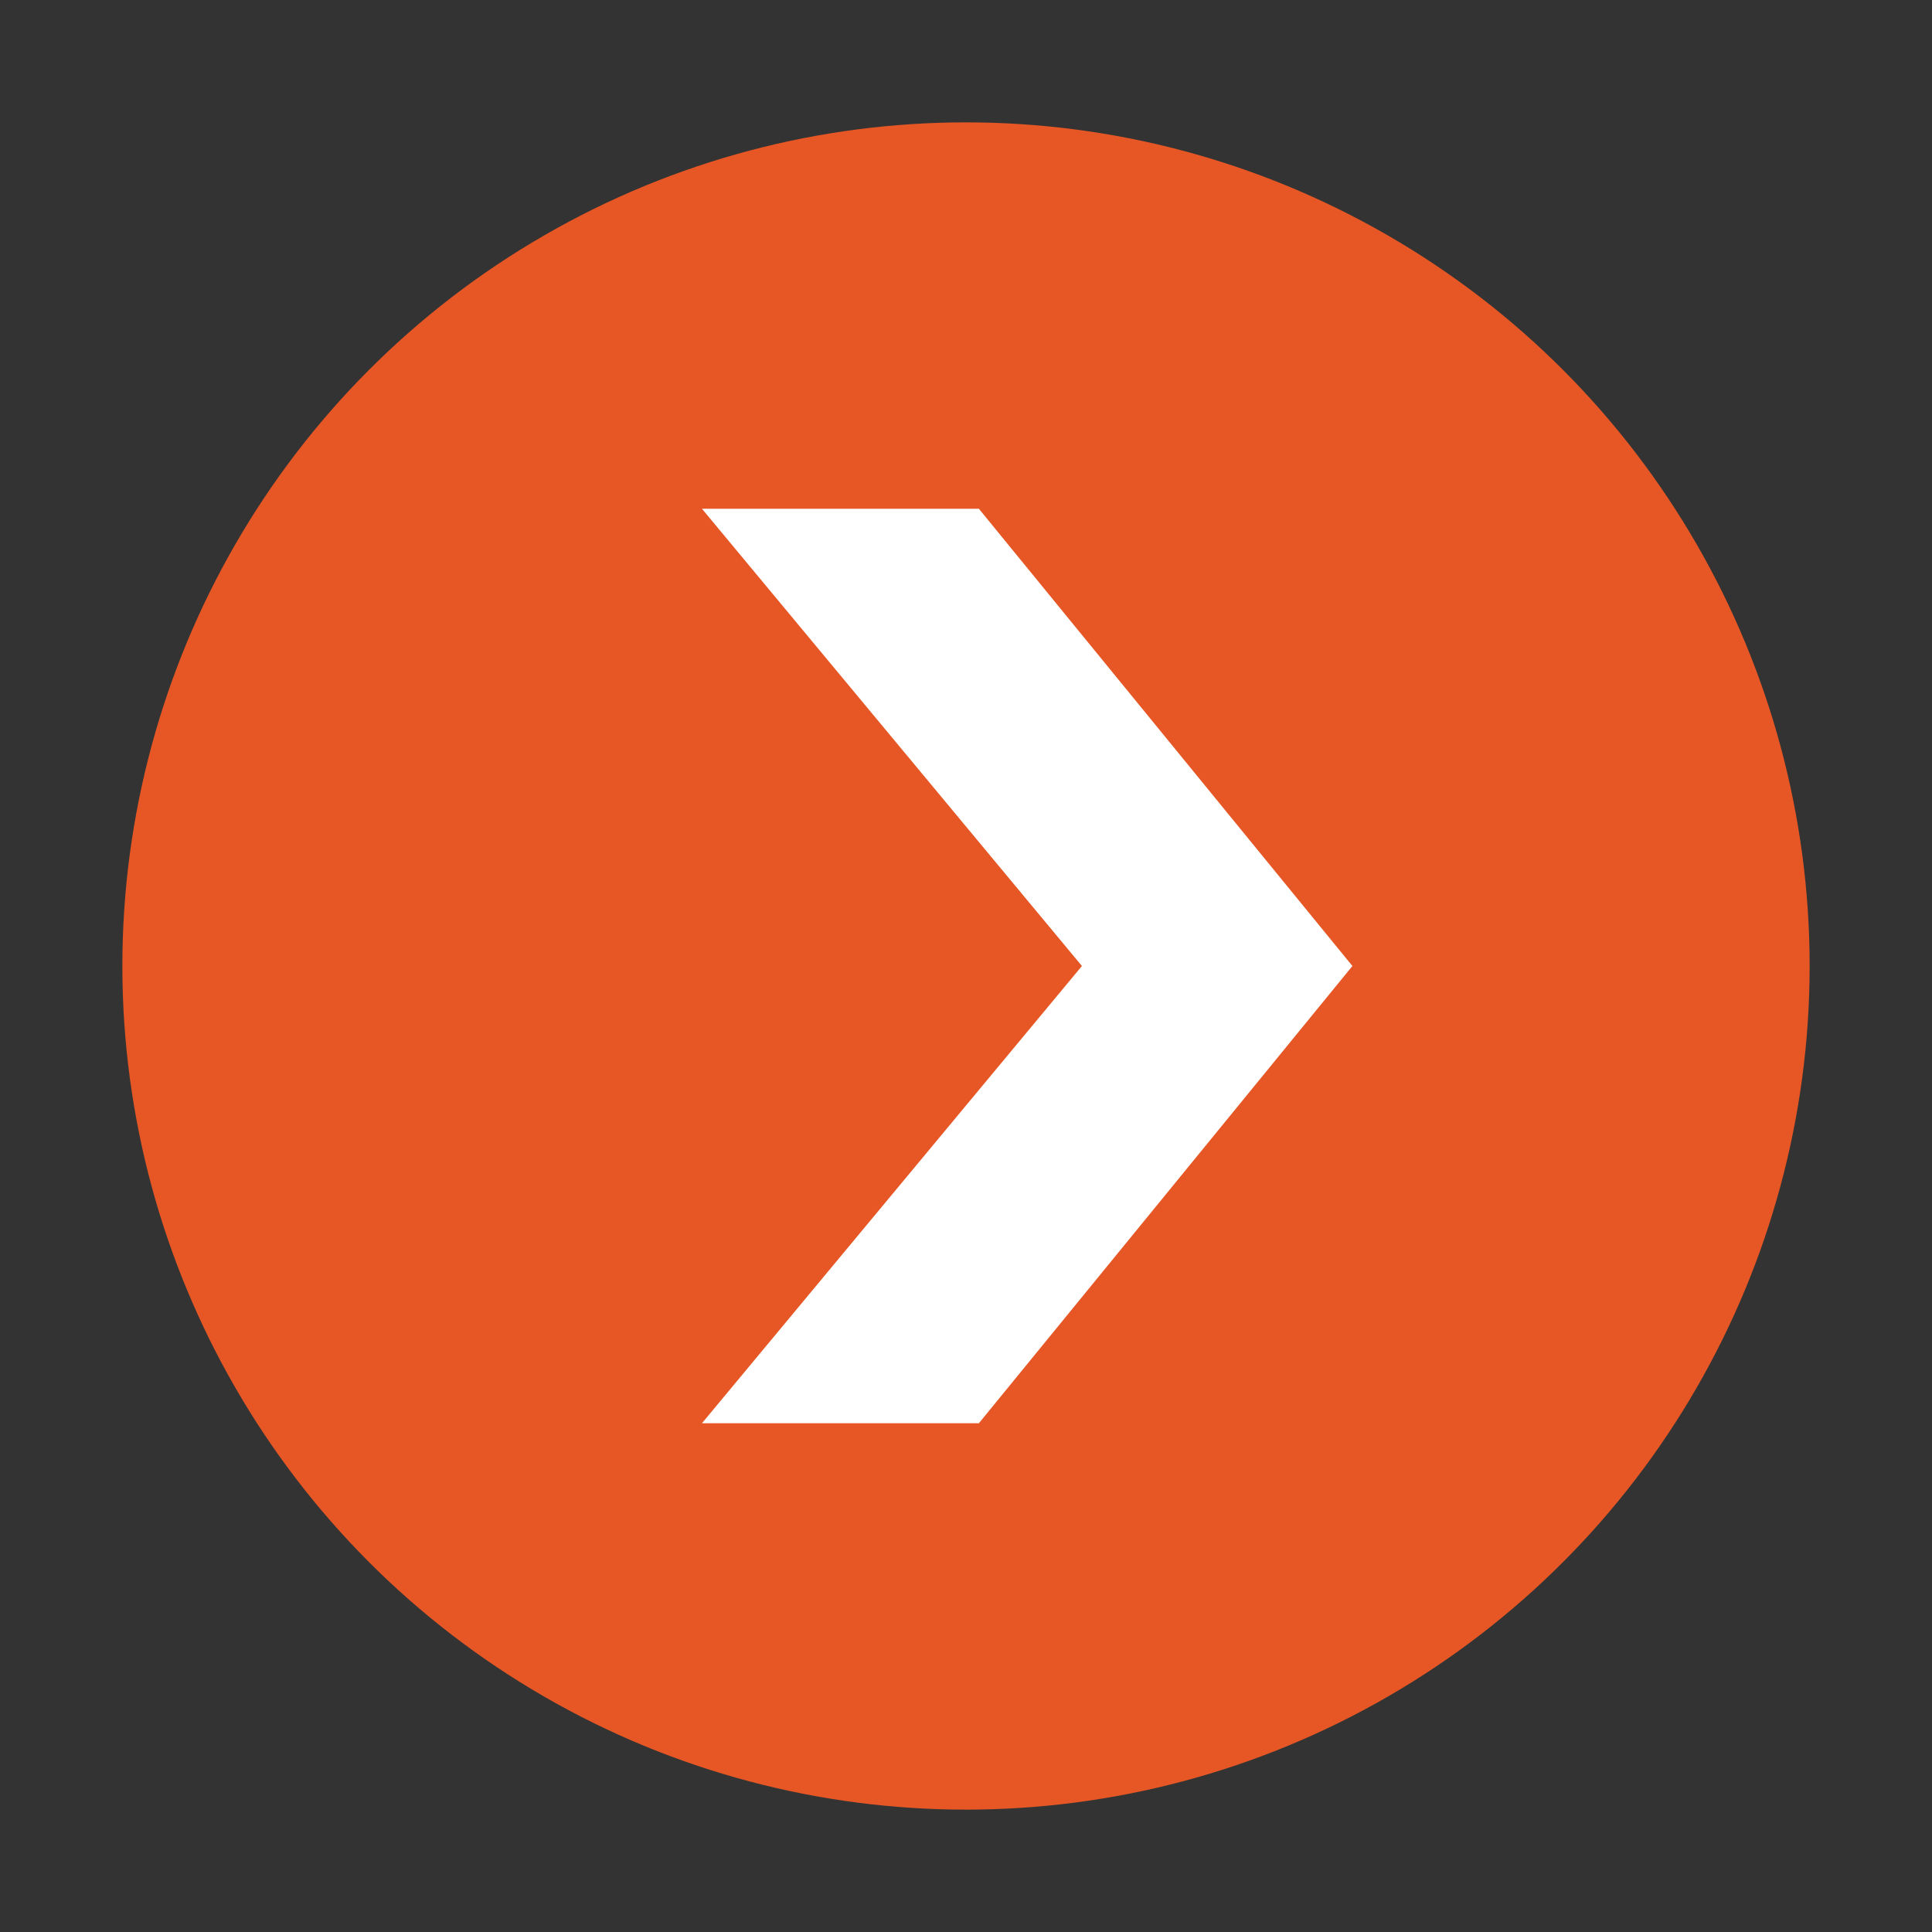
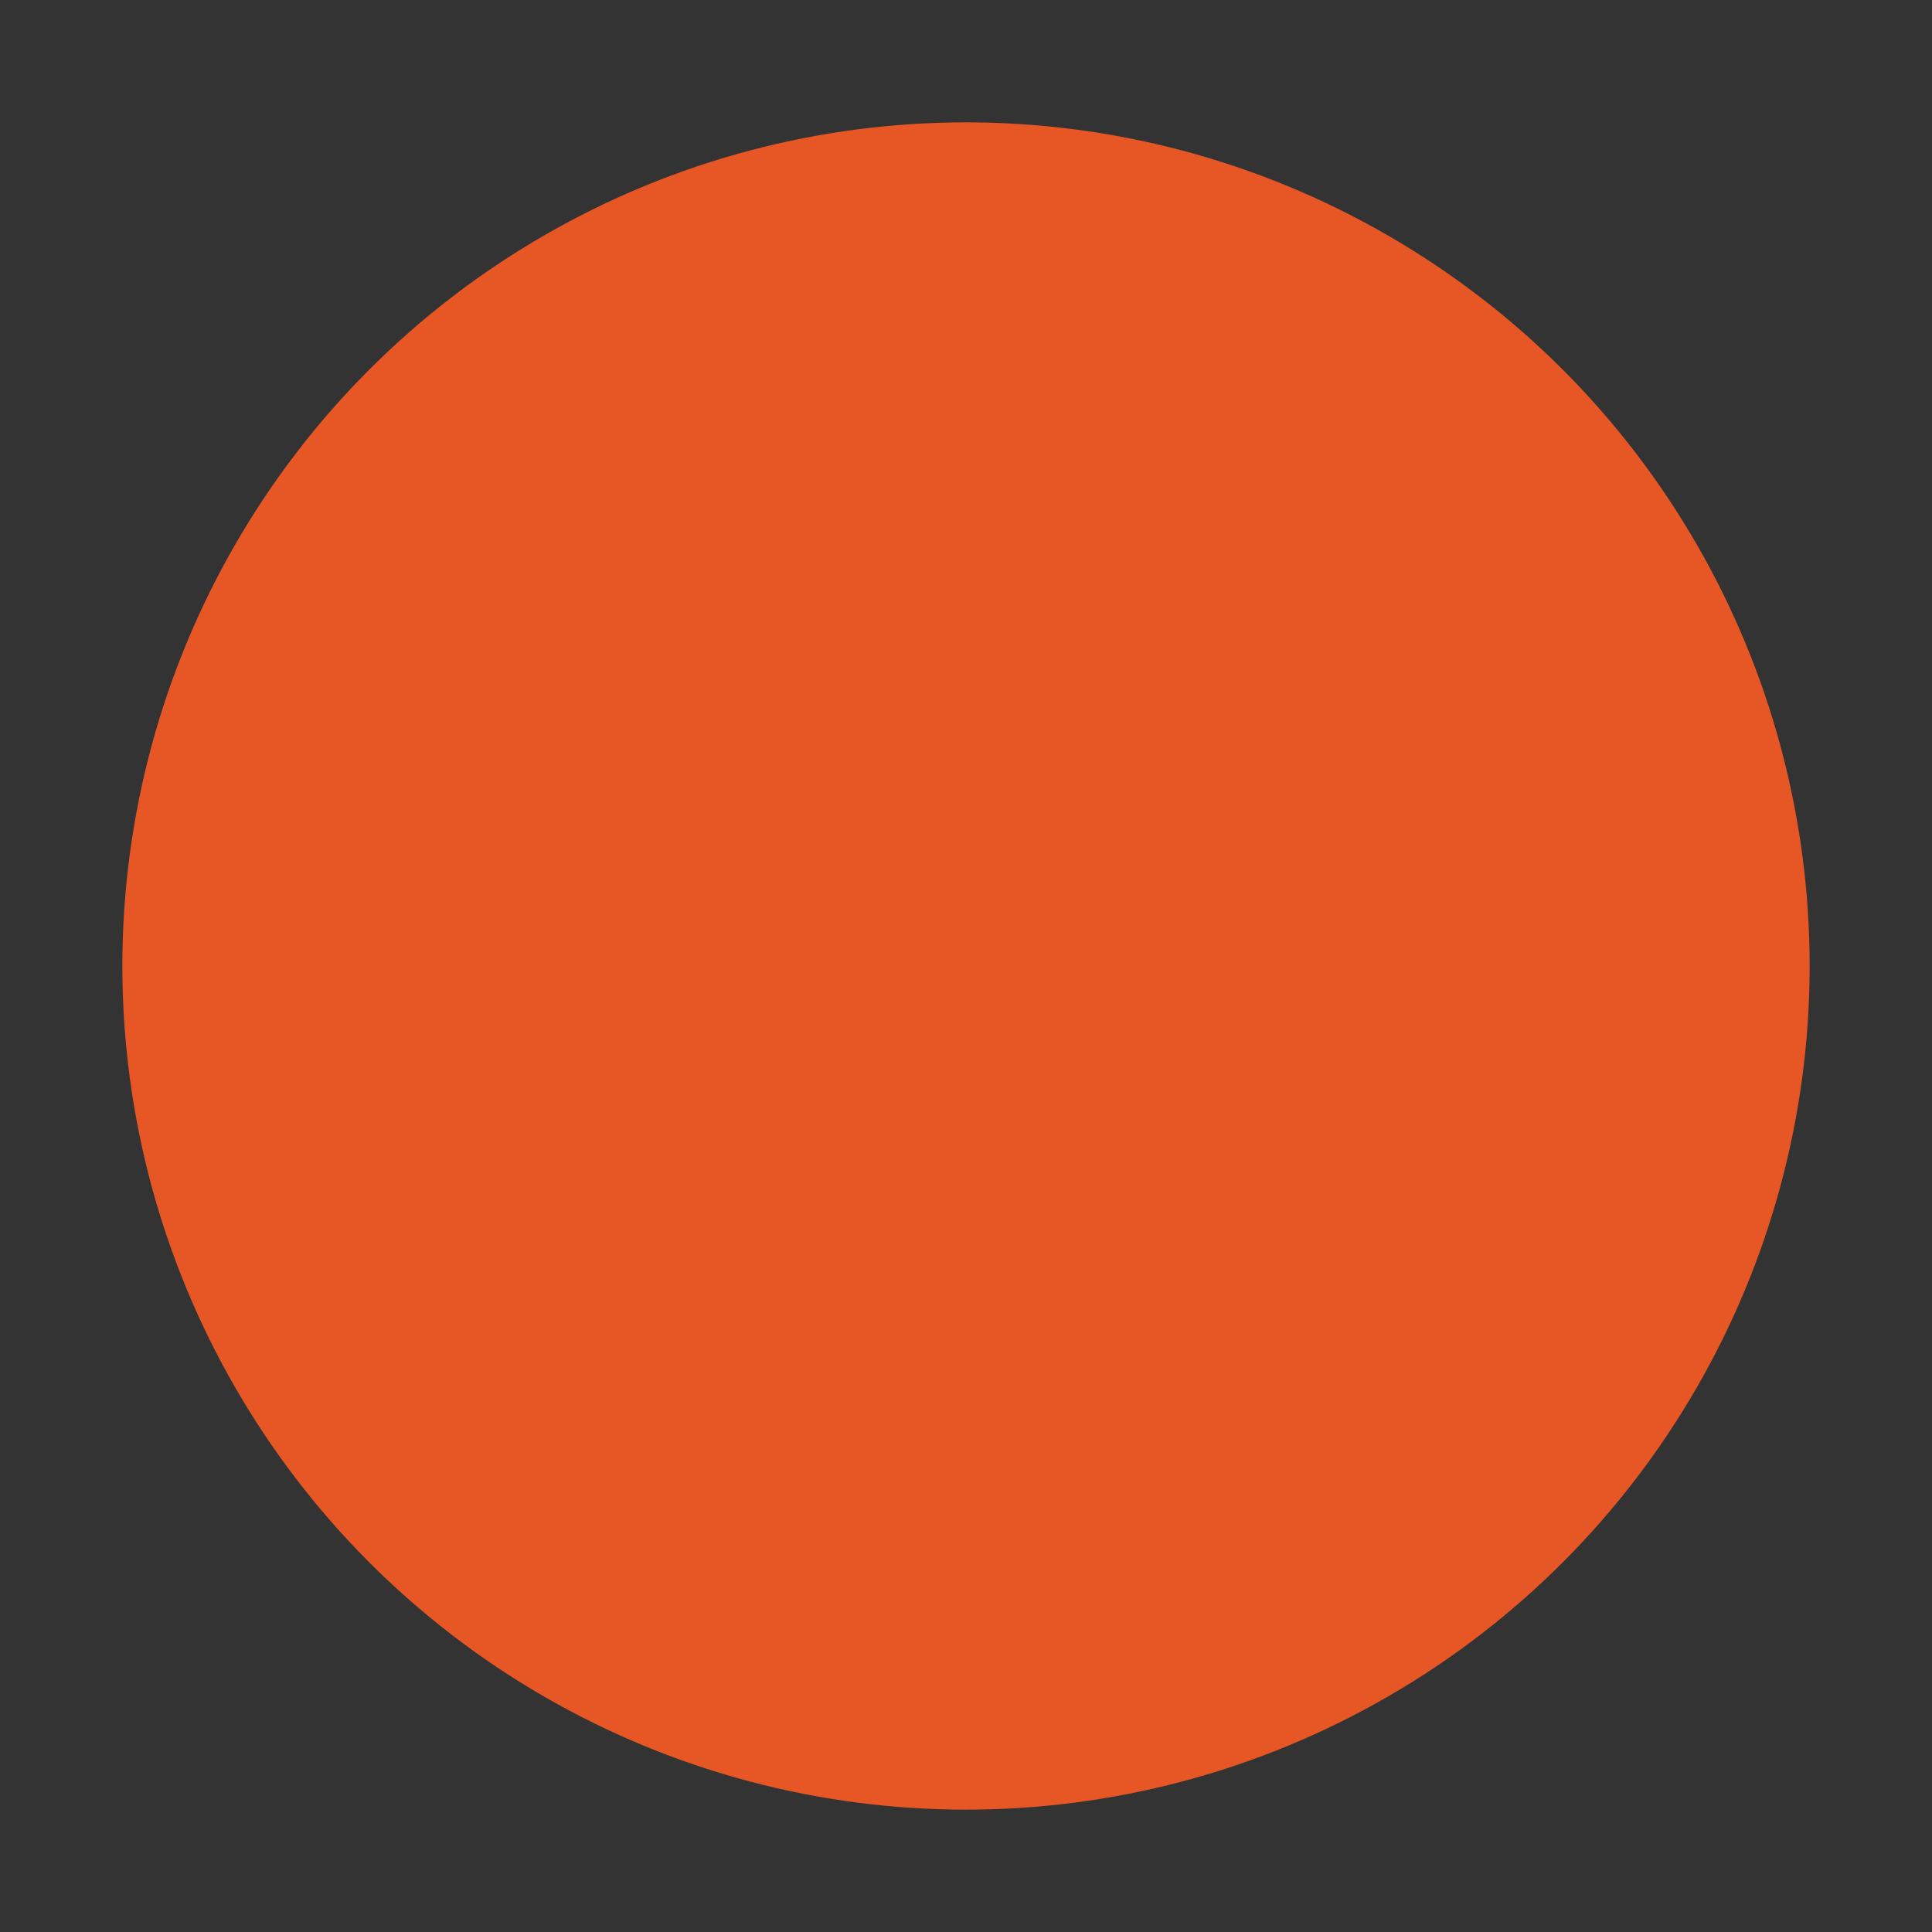
<svg xmlns="http://www.w3.org/2000/svg" version="1.1" id="Layer_1" x="0px" y="0px" viewBox="0 0 30 30" style="enable-background:new 0 0 30 30;" xml:space="preserve">
  <rect x="0" y="0" width="30" height="30" fill="#333333" stroke="none" />
  <style type="text/css">
	.st0{fill:#E65725;}
	.st1{fill:#FFFFFF;}
</style>
  <circle class="st0" cx="15" cy="15" r="13.1" />
  <g>
-     <polygon class="st1" points="21,15 15.2,22.1 10.9,22.1 16.8,15 10.9,7.9 15.2,7.9  " />
-   </g>
+     </g>
</svg>